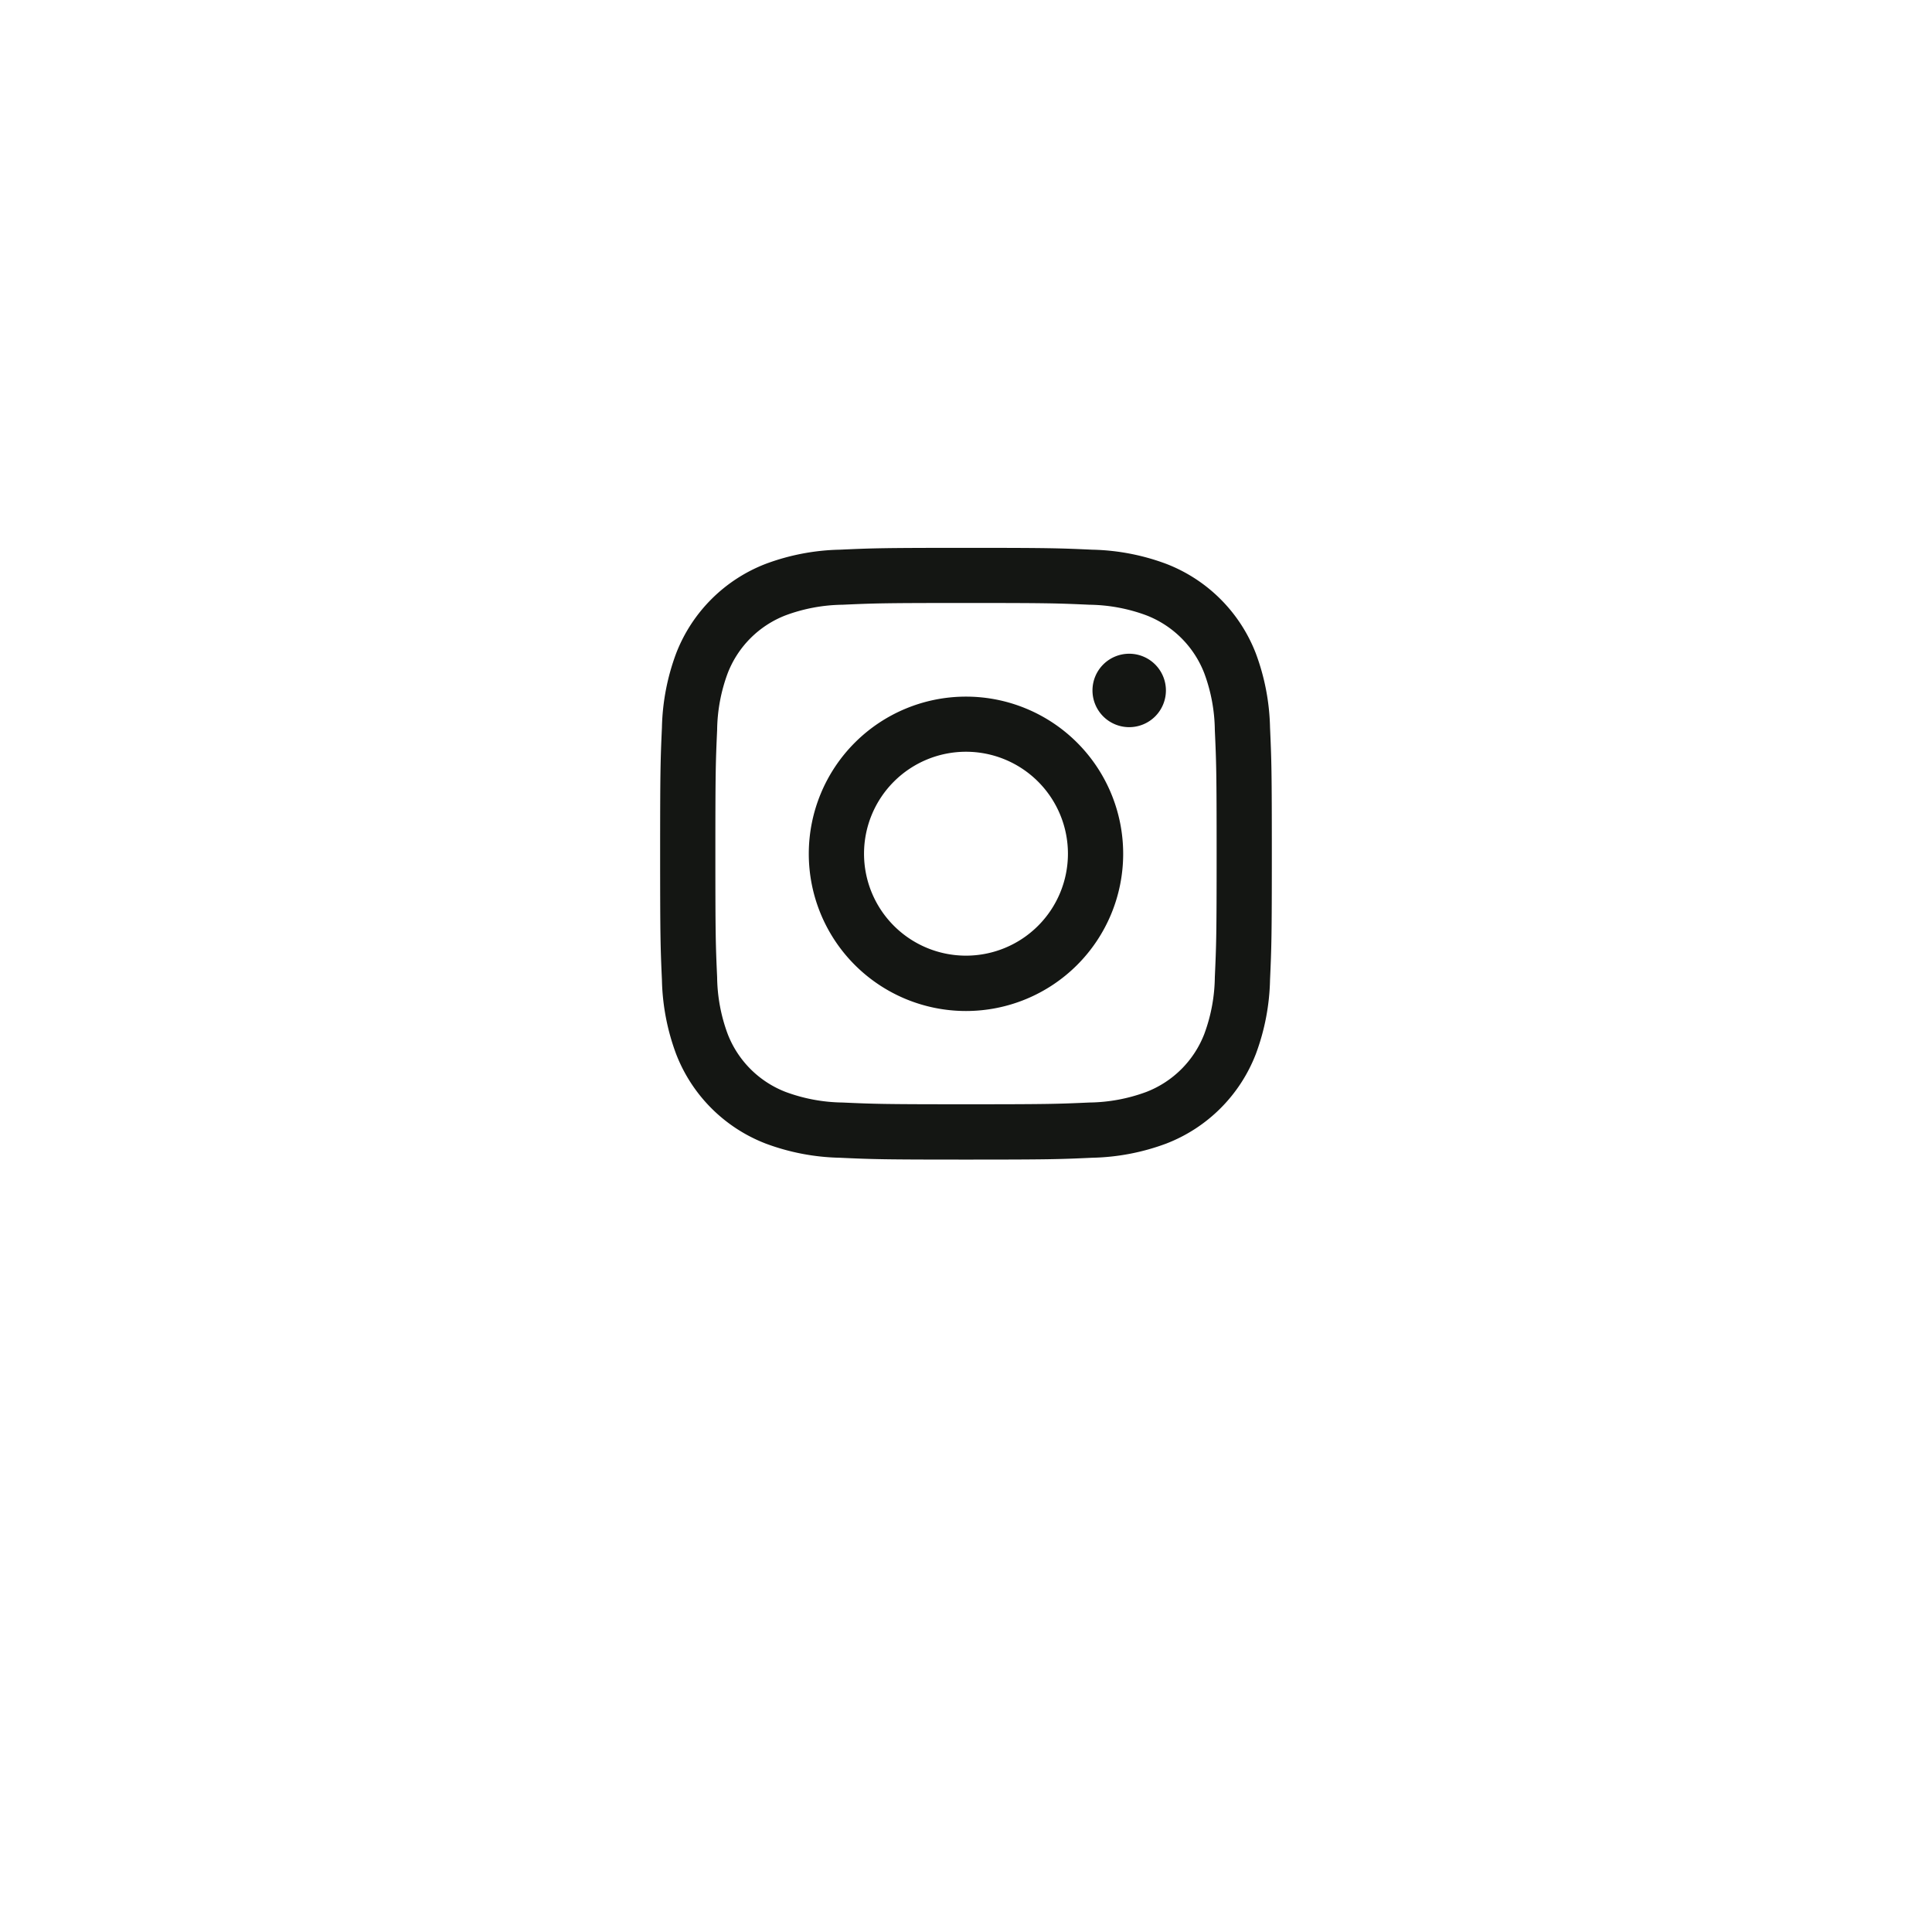
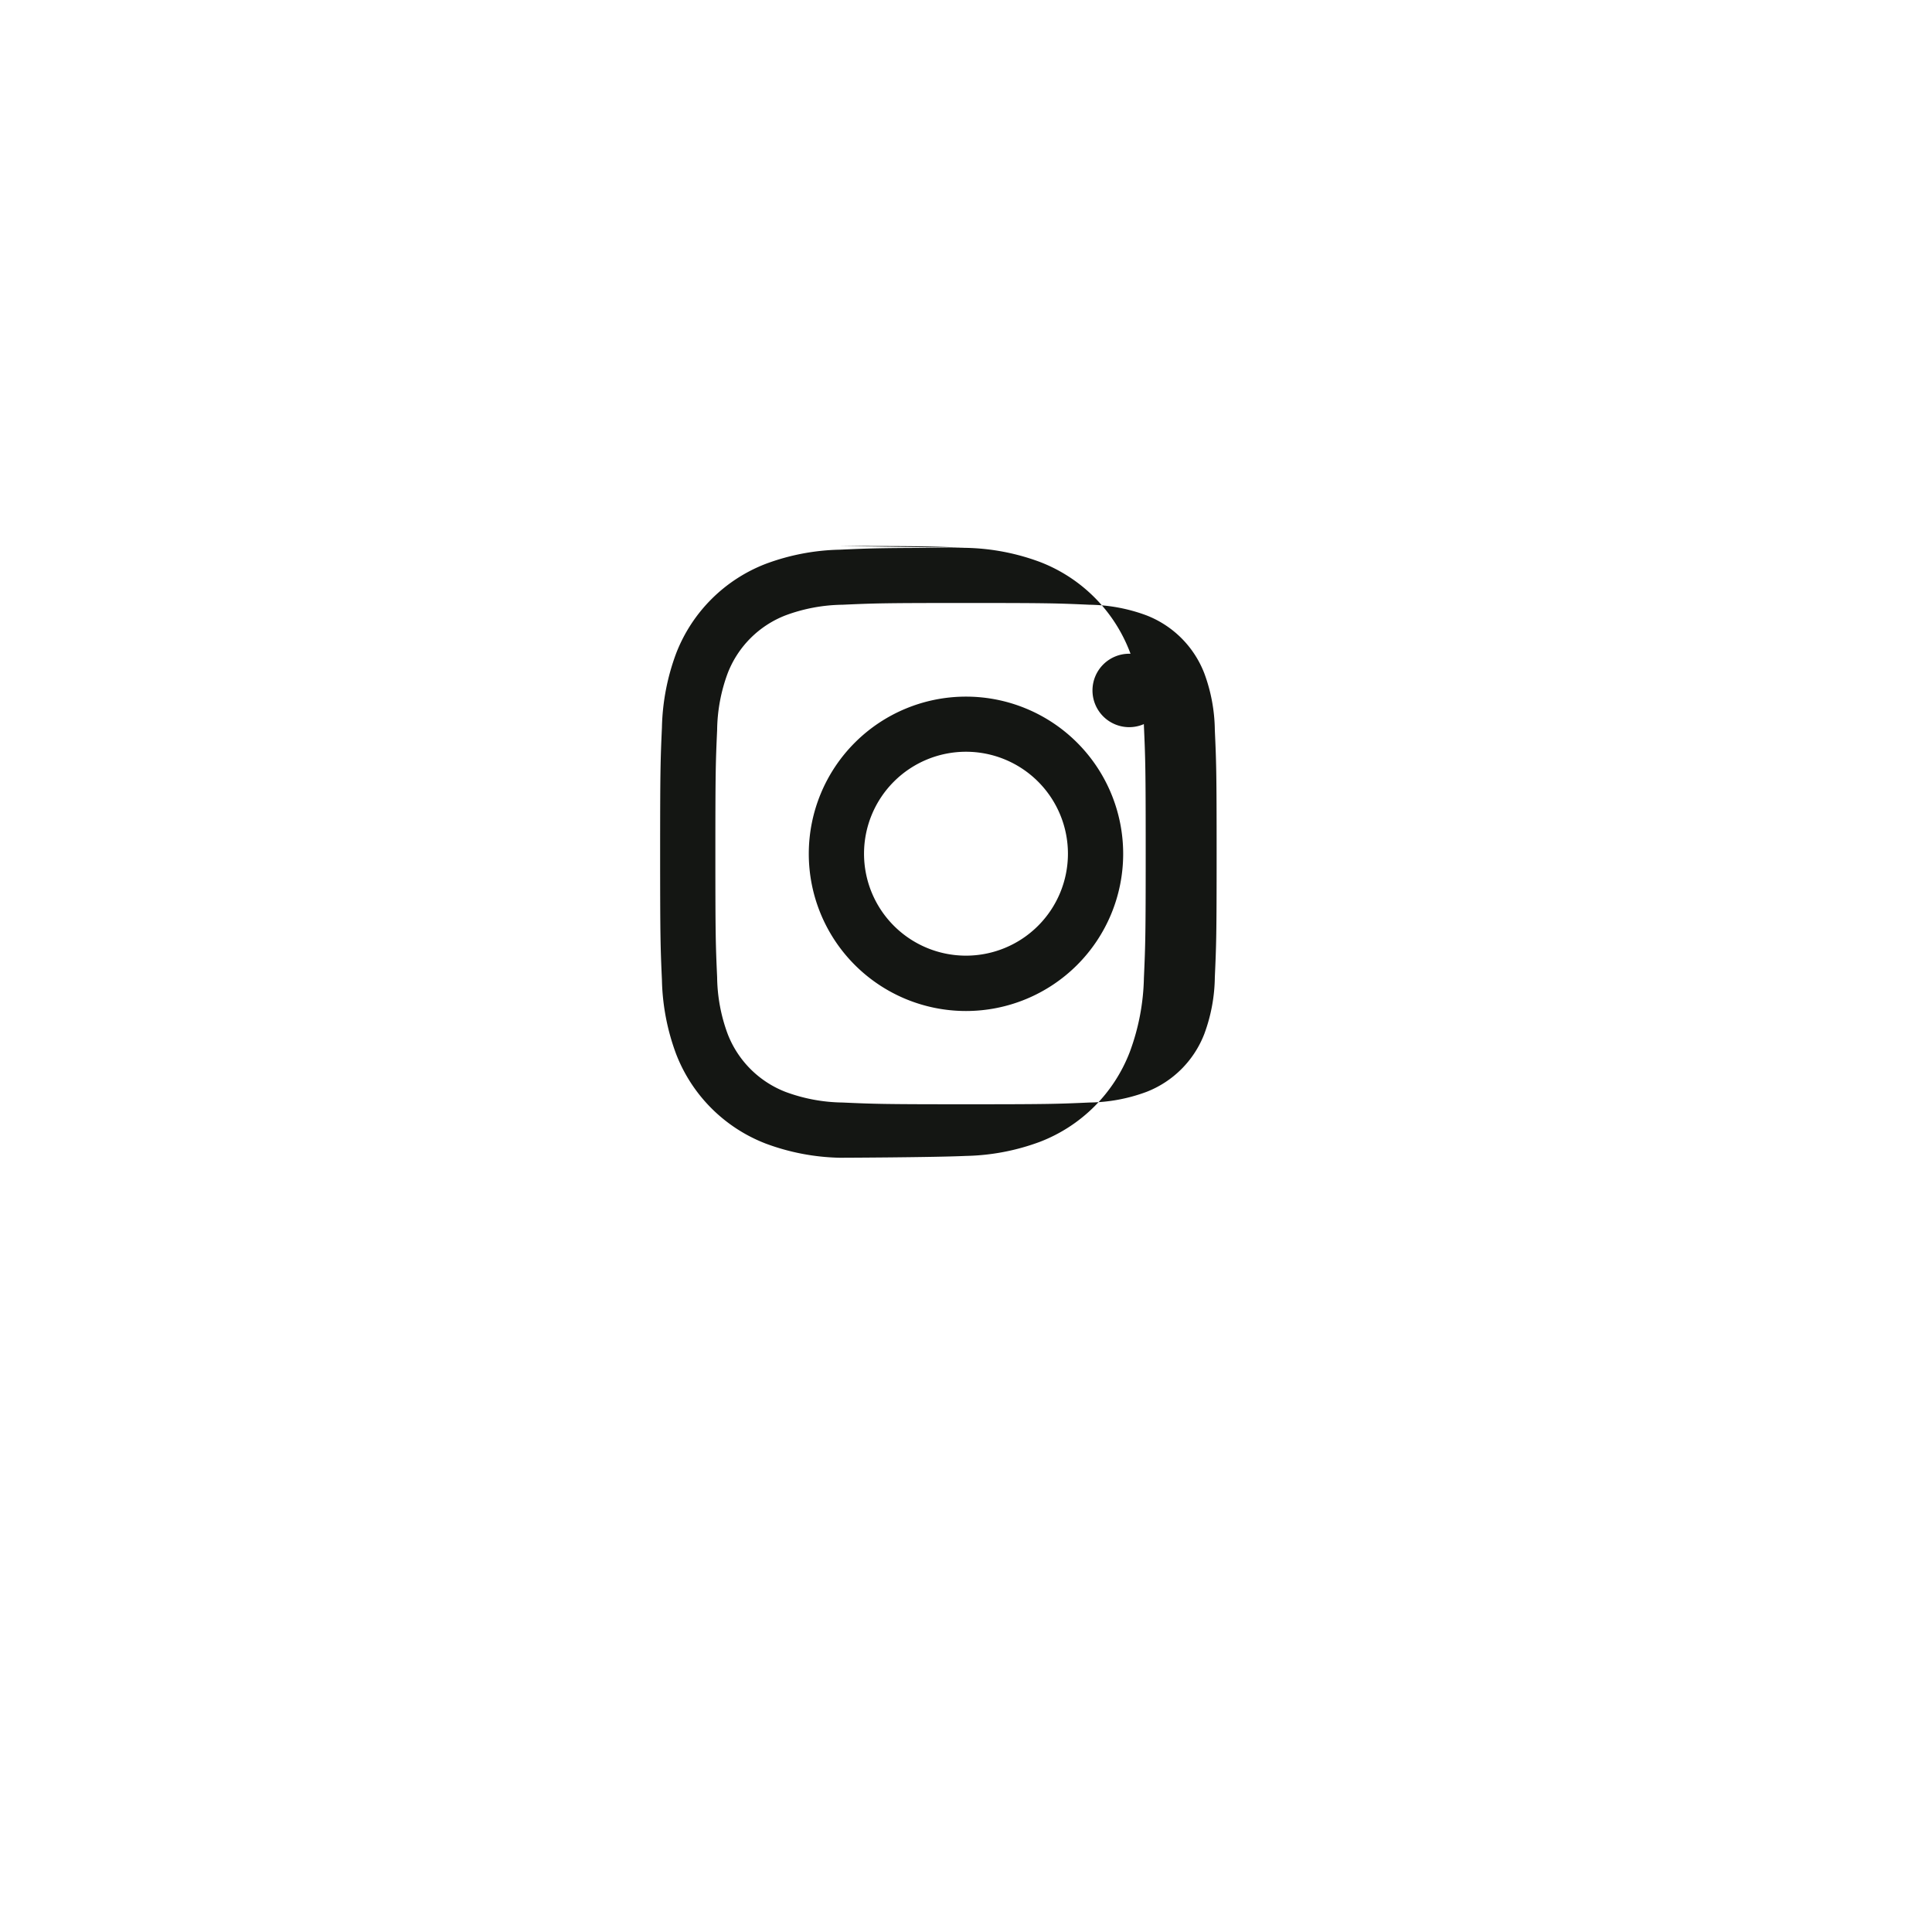
<svg xmlns="http://www.w3.org/2000/svg" width="51.621" height="51.621" viewBox="0 0 51.621 51.621">
  <defs>
    <filter id="Path_6411" x="0" y="0" width="51.621" height="51.621" filterUnits="userSpaceOnUse">
      <feOffset dy="3" input="SourceAlpha" />
      <feGaussianBlur stdDeviation="3" result="blur" />
      <feFlood flood-opacity="0.161" />
      <feComposite operator="in" in2="blur" />
      <feComposite in="SourceGraphic" />
    </filter>
  </defs>
  <g id="Group_1098" data-name="Group 1098" transform="translate(9 6)">
    <g transform="matrix(1, 0, 0, 1, -9, -6)" filter="url(#Path_6411)">
-       <path id="Path_6411-2" data-name="Path 6411" d="M188.967,43.428h0a16.81,16.81,0,1,1,16.81-16.81,16.811,16.811,0,0,1-16.81,16.81" transform="translate(-163.16 -3.81)" fill="#fff" />
-     </g>
-     <path id="Path_6412" data-name="Path 6412" d="M188.037,18.988c2.182,0,2.441.008,3.3.047a4.526,4.526,0,0,1,1.517.282,2.706,2.706,0,0,1,1.551,1.551,4.505,4.505,0,0,1,.281,1.517c.039.862.048,1.12.048,3.3s-.009,2.44-.048,3.3a4.505,4.505,0,0,1-.281,1.517,2.706,2.706,0,0,1-1.551,1.551,4.526,4.526,0,0,1-1.517.282c-.862.039-1.121.047-3.3.047s-2.441-.008-3.3-.047a4.526,4.526,0,0,1-1.517-.282,2.706,2.706,0,0,1-1.551-1.551,4.505,4.505,0,0,1-.281-1.517c-.039-.862-.047-1.12-.047-3.3s.008-2.441.047-3.3a4.505,4.505,0,0,1,.281-1.517,2.706,2.706,0,0,1,1.551-1.551,4.526,4.526,0,0,1,1.517-.282c.862-.039,1.121-.047,3.3-.047m0-1.473c-2.22,0-2.5.009-3.37.049a6,6,0,0,0-1.984.38,4.176,4.176,0,0,0-2.39,2.39,6.024,6.024,0,0,0-.38,1.984c-.039.872-.048,1.15-.048,3.37s.009,2.5.048,3.369a6.018,6.018,0,0,0,.38,1.984,4.176,4.176,0,0,0,2.39,2.39,6,6,0,0,0,1.984.38c.872.04,1.15.049,3.37.049s2.5-.009,3.37-.049a6,6,0,0,0,1.984-.38,4.176,4.176,0,0,0,2.39-2.39,6.018,6.018,0,0,0,.38-1.984c.039-.872.048-1.15.048-3.369s-.009-2.5-.048-3.37a6.024,6.024,0,0,0-.38-1.984,4.176,4.176,0,0,0-2.39-2.39,6,6,0,0,0-1.984-.38c-.872-.04-1.15-.049-3.37-.049" transform="translate(-171.227 -8.877)" fill="#141613" />
+       </g>
+     <path id="Path_6412" data-name="Path 6412" d="M188.037,18.988c2.182,0,2.441.008,3.3.047a4.526,4.526,0,0,1,1.517.282,2.706,2.706,0,0,1,1.551,1.551,4.505,4.505,0,0,1,.281,1.517c.039.862.048,1.12.048,3.3s-.009,2.44-.048,3.3a4.505,4.505,0,0,1-.281,1.517,2.706,2.706,0,0,1-1.551,1.551,4.526,4.526,0,0,1-1.517.282c-.862.039-1.121.047-3.3.047s-2.441-.008-3.3-.047a4.526,4.526,0,0,1-1.517-.282,2.706,2.706,0,0,1-1.551-1.551,4.505,4.505,0,0,1-.281-1.517c-.039-.862-.047-1.12-.047-3.3s.008-2.441.047-3.3a4.505,4.505,0,0,1,.281-1.517,2.706,2.706,0,0,1,1.551-1.551,4.526,4.526,0,0,1,1.517-.282c.862-.039,1.121-.047,3.3-.047m0-1.473c-2.22,0-2.5.009-3.37.049a6,6,0,0,0-1.984.38,4.176,4.176,0,0,0-2.39,2.39,6.024,6.024,0,0,0-.38,1.984c-.039.872-.048,1.15-.048,3.37s.009,2.5.048,3.369a6.018,6.018,0,0,0,.38,1.984,4.176,4.176,0,0,0,2.39,2.39,6,6,0,0,0,1.984.38s2.5-.009,3.37-.049a6,6,0,0,0,1.984-.38,4.176,4.176,0,0,0,2.39-2.39,6.018,6.018,0,0,0,.38-1.984c.039-.872.048-1.15.048-3.369s-.009-2.5-.048-3.37a6.024,6.024,0,0,0-.38-1.984,4.176,4.176,0,0,0-2.39-2.39,6,6,0,0,0-1.984-.38c-.872-.04-1.15-.049-3.37-.049" transform="translate(-171.227 -8.877)" fill="#141613" />
    <path id="Path_6413" data-name="Path 6413" d="M187.609,21.062a4.2,4.2,0,1,0,4.2,4.2,4.2,4.2,0,0,0-4.2-4.2m0,6.921a2.724,2.724,0,1,1,2.724-2.724,2.724,2.724,0,0,1-2.724,2.724" transform="translate(-170.799 -8.449)" fill="#141613" />
    <path id="Path_6414" data-name="Path 6414" d="M192.135,21.02a.981.981,0,1,1-.981-.981.981.981,0,0,1,.981.981" transform="translate(-169.983 -8.572)" fill="#141613" />
  </g>
</svg>